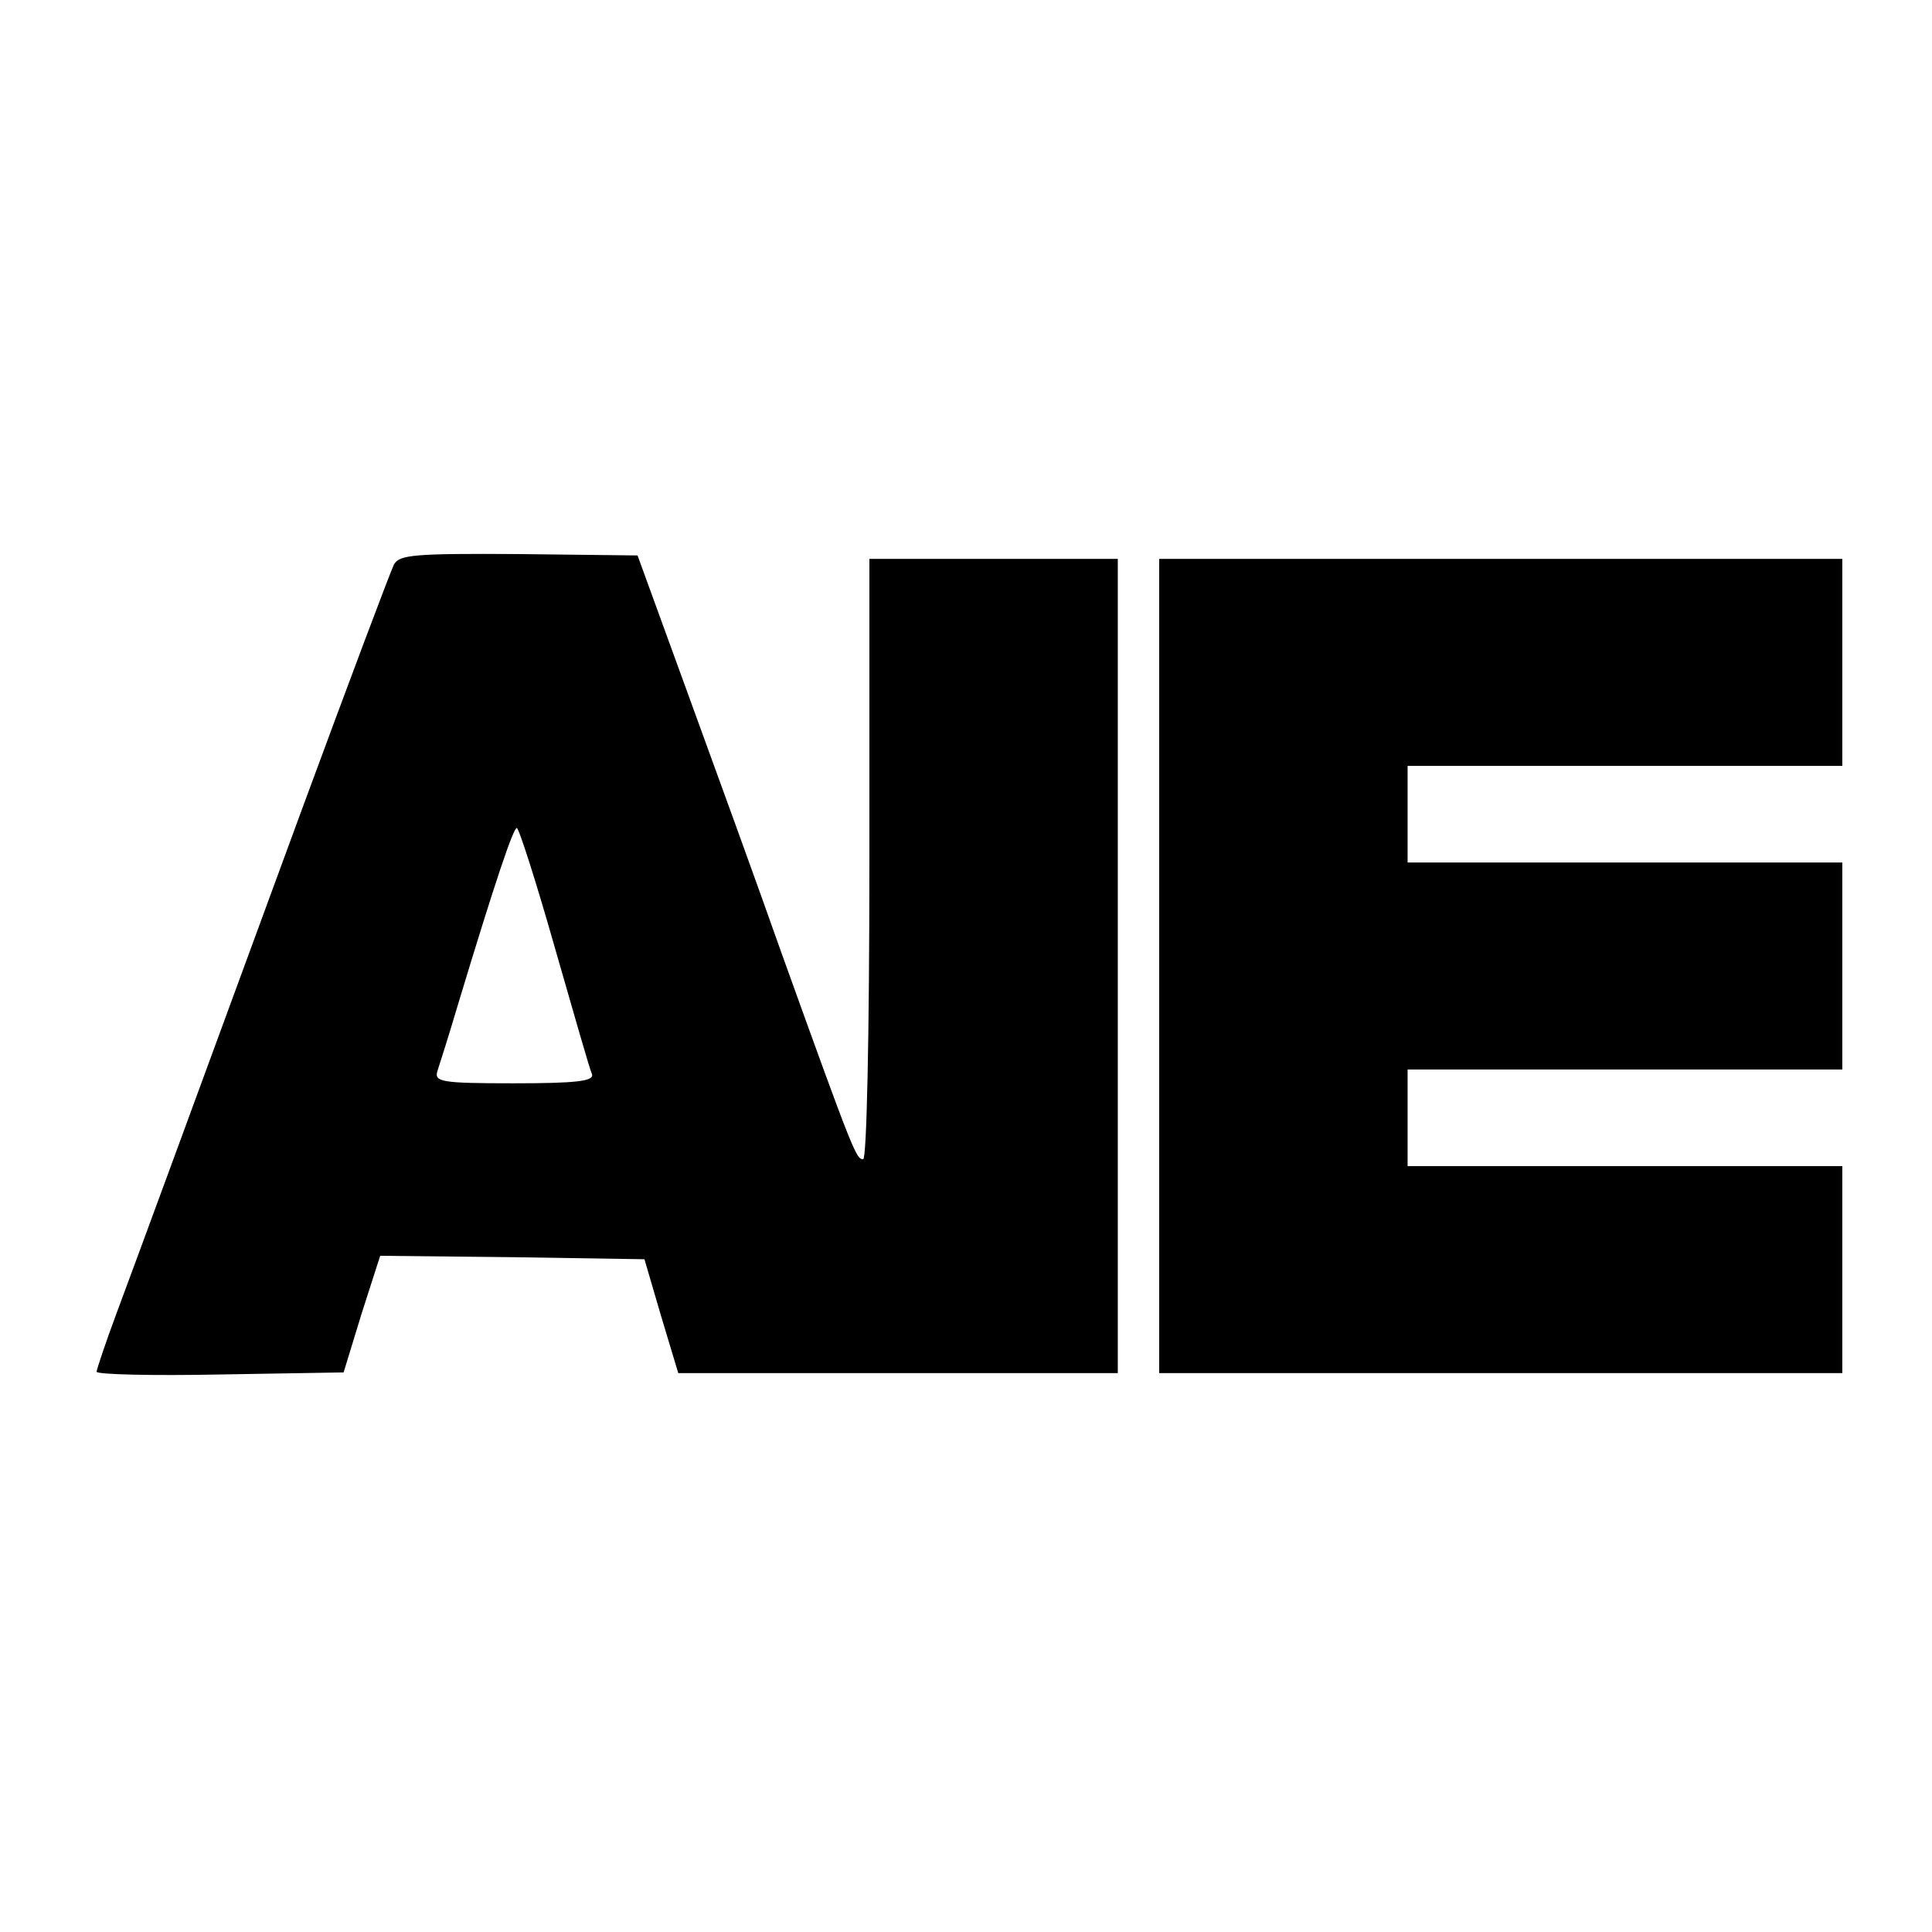
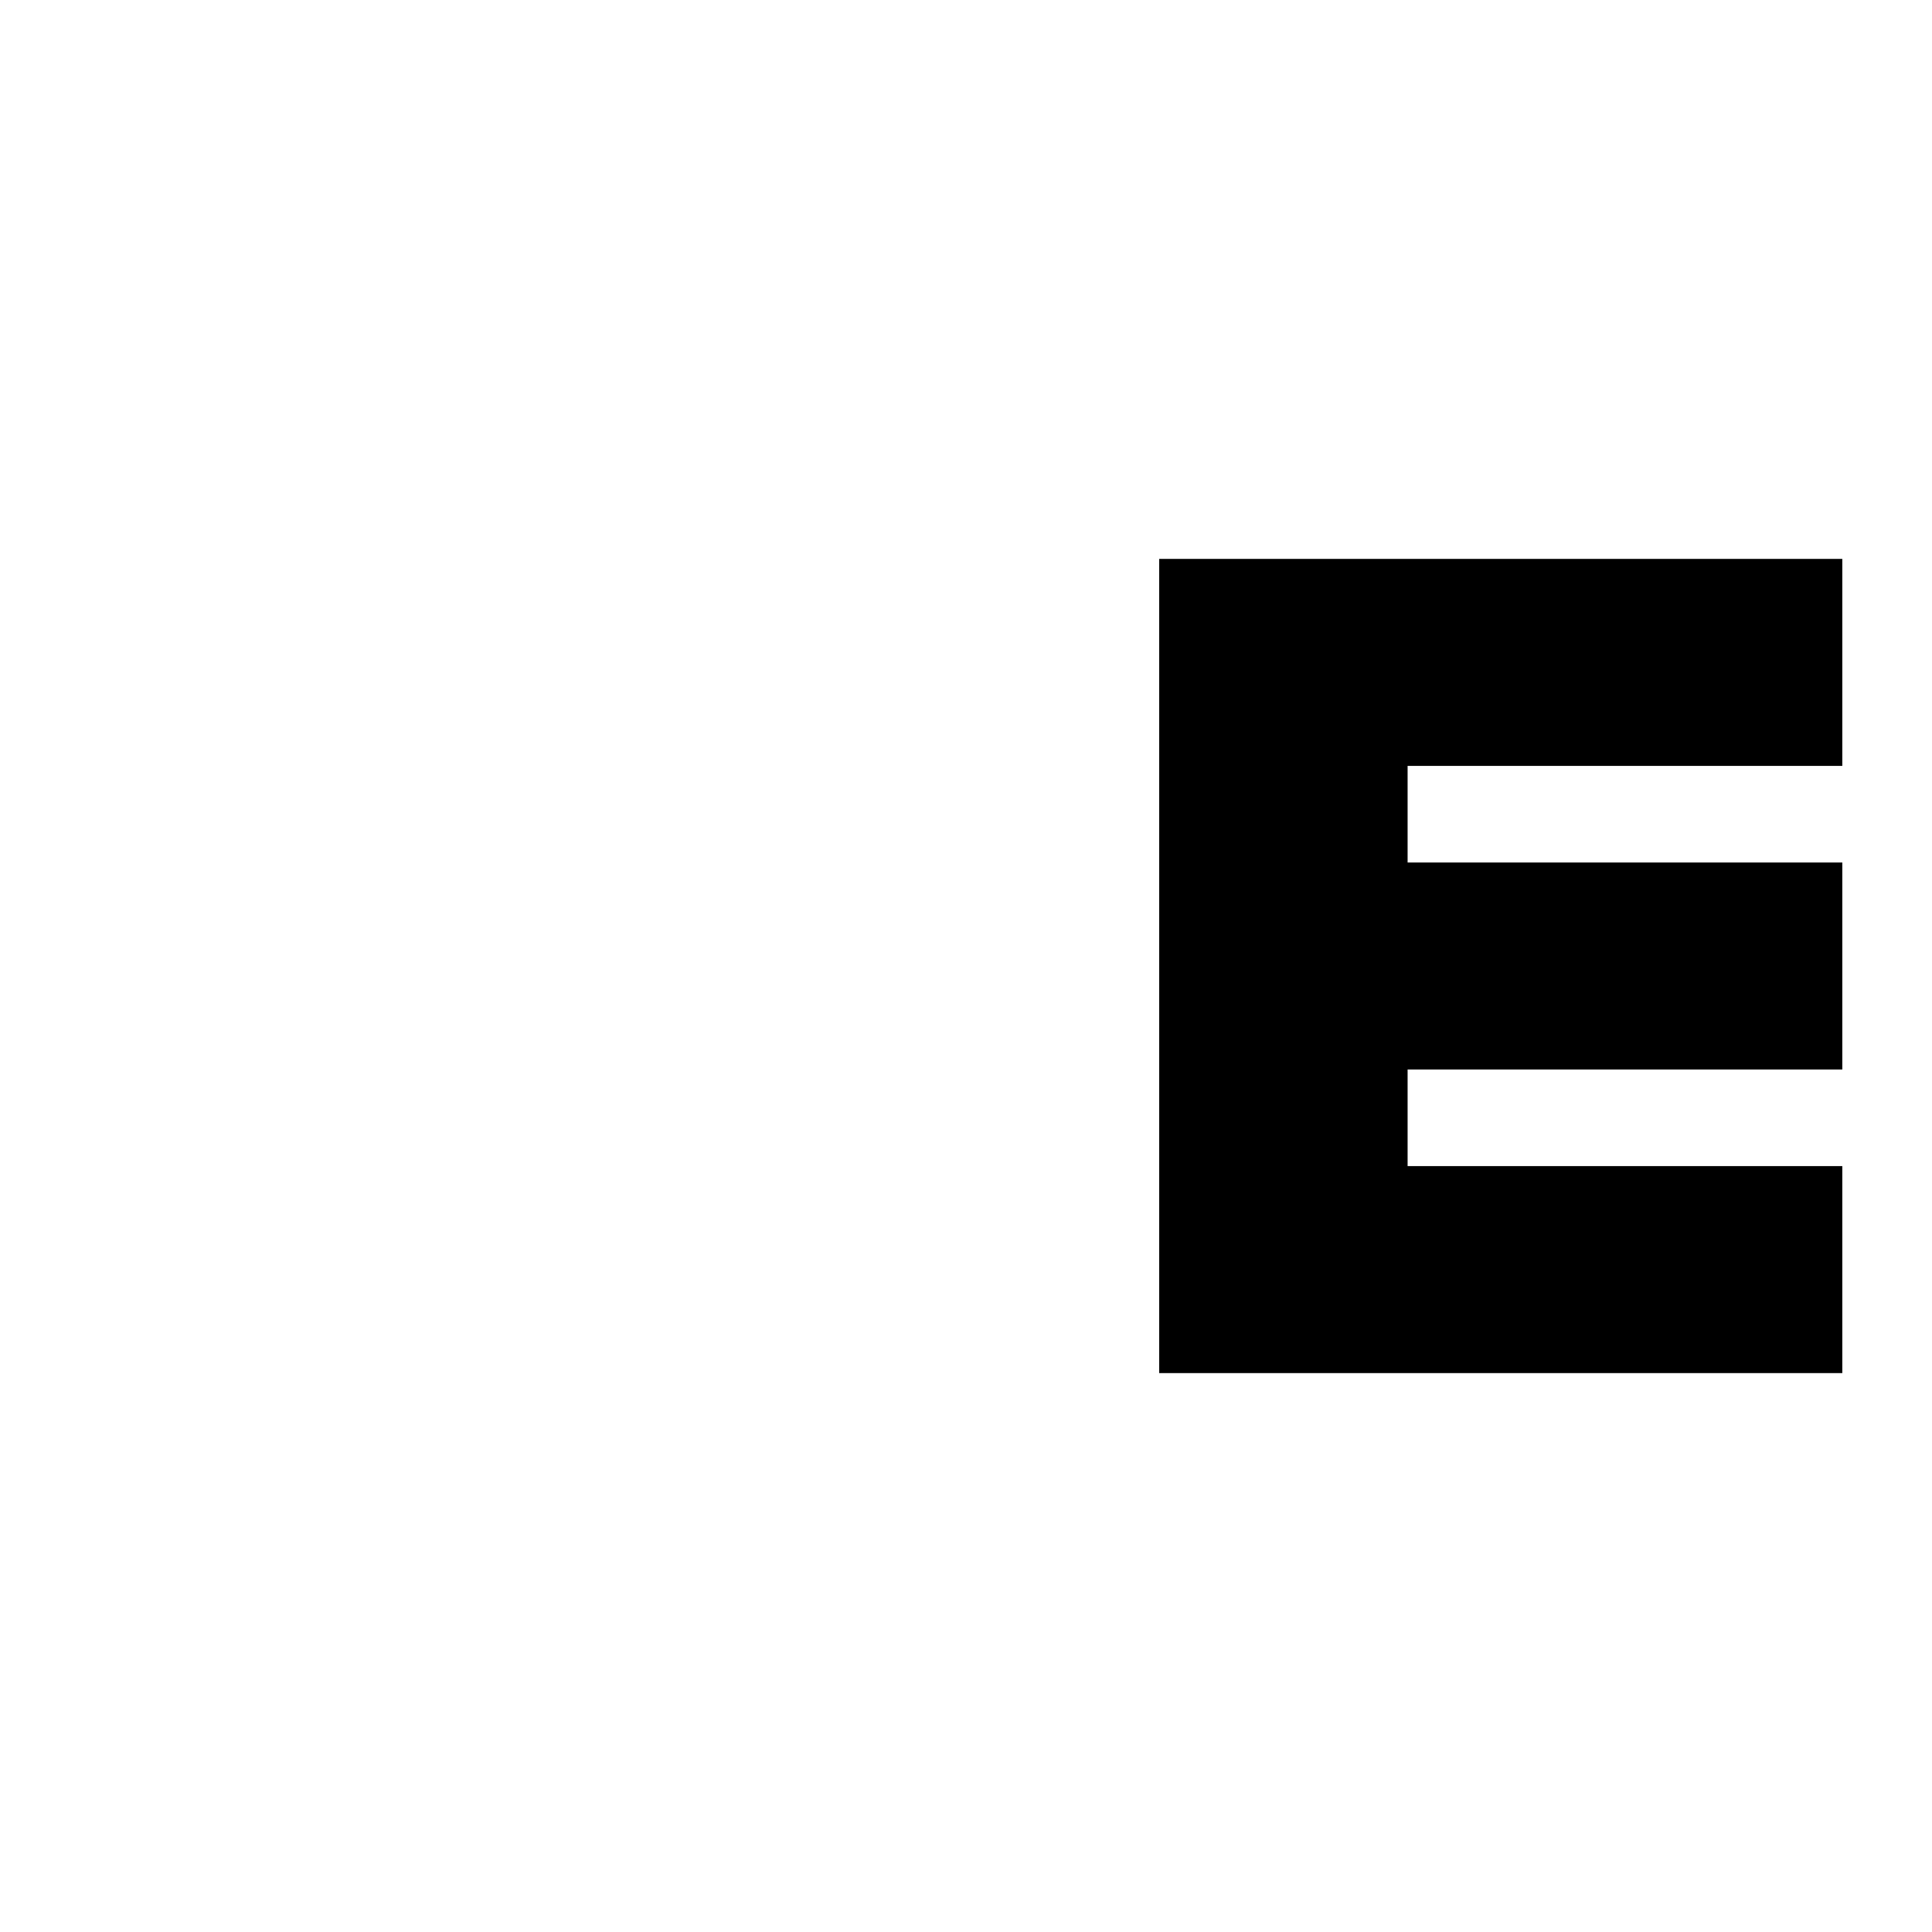
<svg xmlns="http://www.w3.org/2000/svg" version="1.0" width="280pt" height="280pt" viewBox="0 0 280 280" preserveAspectRatio="xMidYMid meet">
  <g transform="translate(0,280) scale(0.1,-0.1)" fill="#000000" stroke="none">
-     <path d="M571 1982 c-5 -10 -66 -172 -136 -362 -188 -512 -234 -637 -266 -723 -16 -43 -29 -82 -29 -85 0 -4 81 -6 179 -4 l179 3 26 85 27 84 191 -2 192 -3 24 -82 25 -83 318 0 319 0 0 590 0 590 -180 0 -180 0 0 -435 c0 -261 -4 -435 -9 -435 -10 0 -13 6 -117 295 -37 105 -100 278 -139 385 l-71 195 -172 2 c-152 1 -173 -1 -181 -15z m233 -555 c27 -94 51 -178 54 -184 3 -10 -24 -13 -113 -13 -106 0 -116 2 -111 18 3 9 17 53 30 97 55 182 80 255 85 255 3 0 28 -78 55 -173z" />
-     <path d="M1680 1400 l0 -590 495 0 495 0 0 150 0 150 -315 0 -315 0 0 70 0 70 315 0 315 0 0 150 0 150 -315 0 -315 0 0 70 0 70 315 0 315 0 0 150 0 150 -495 0 -495 0 0 -590z" />
+     <path d="M1680 1400 l0 -590 495 0 495 0 0 150 0 150 -315 0 -315 0 0 70 0 70 315 0 315 0 0 150 0 150 -315 0 -315 0 0 70 0 70 315 0 315 0 0 150 0 150 -495 0 -495 0 0 -590" />
  </g>
</svg>